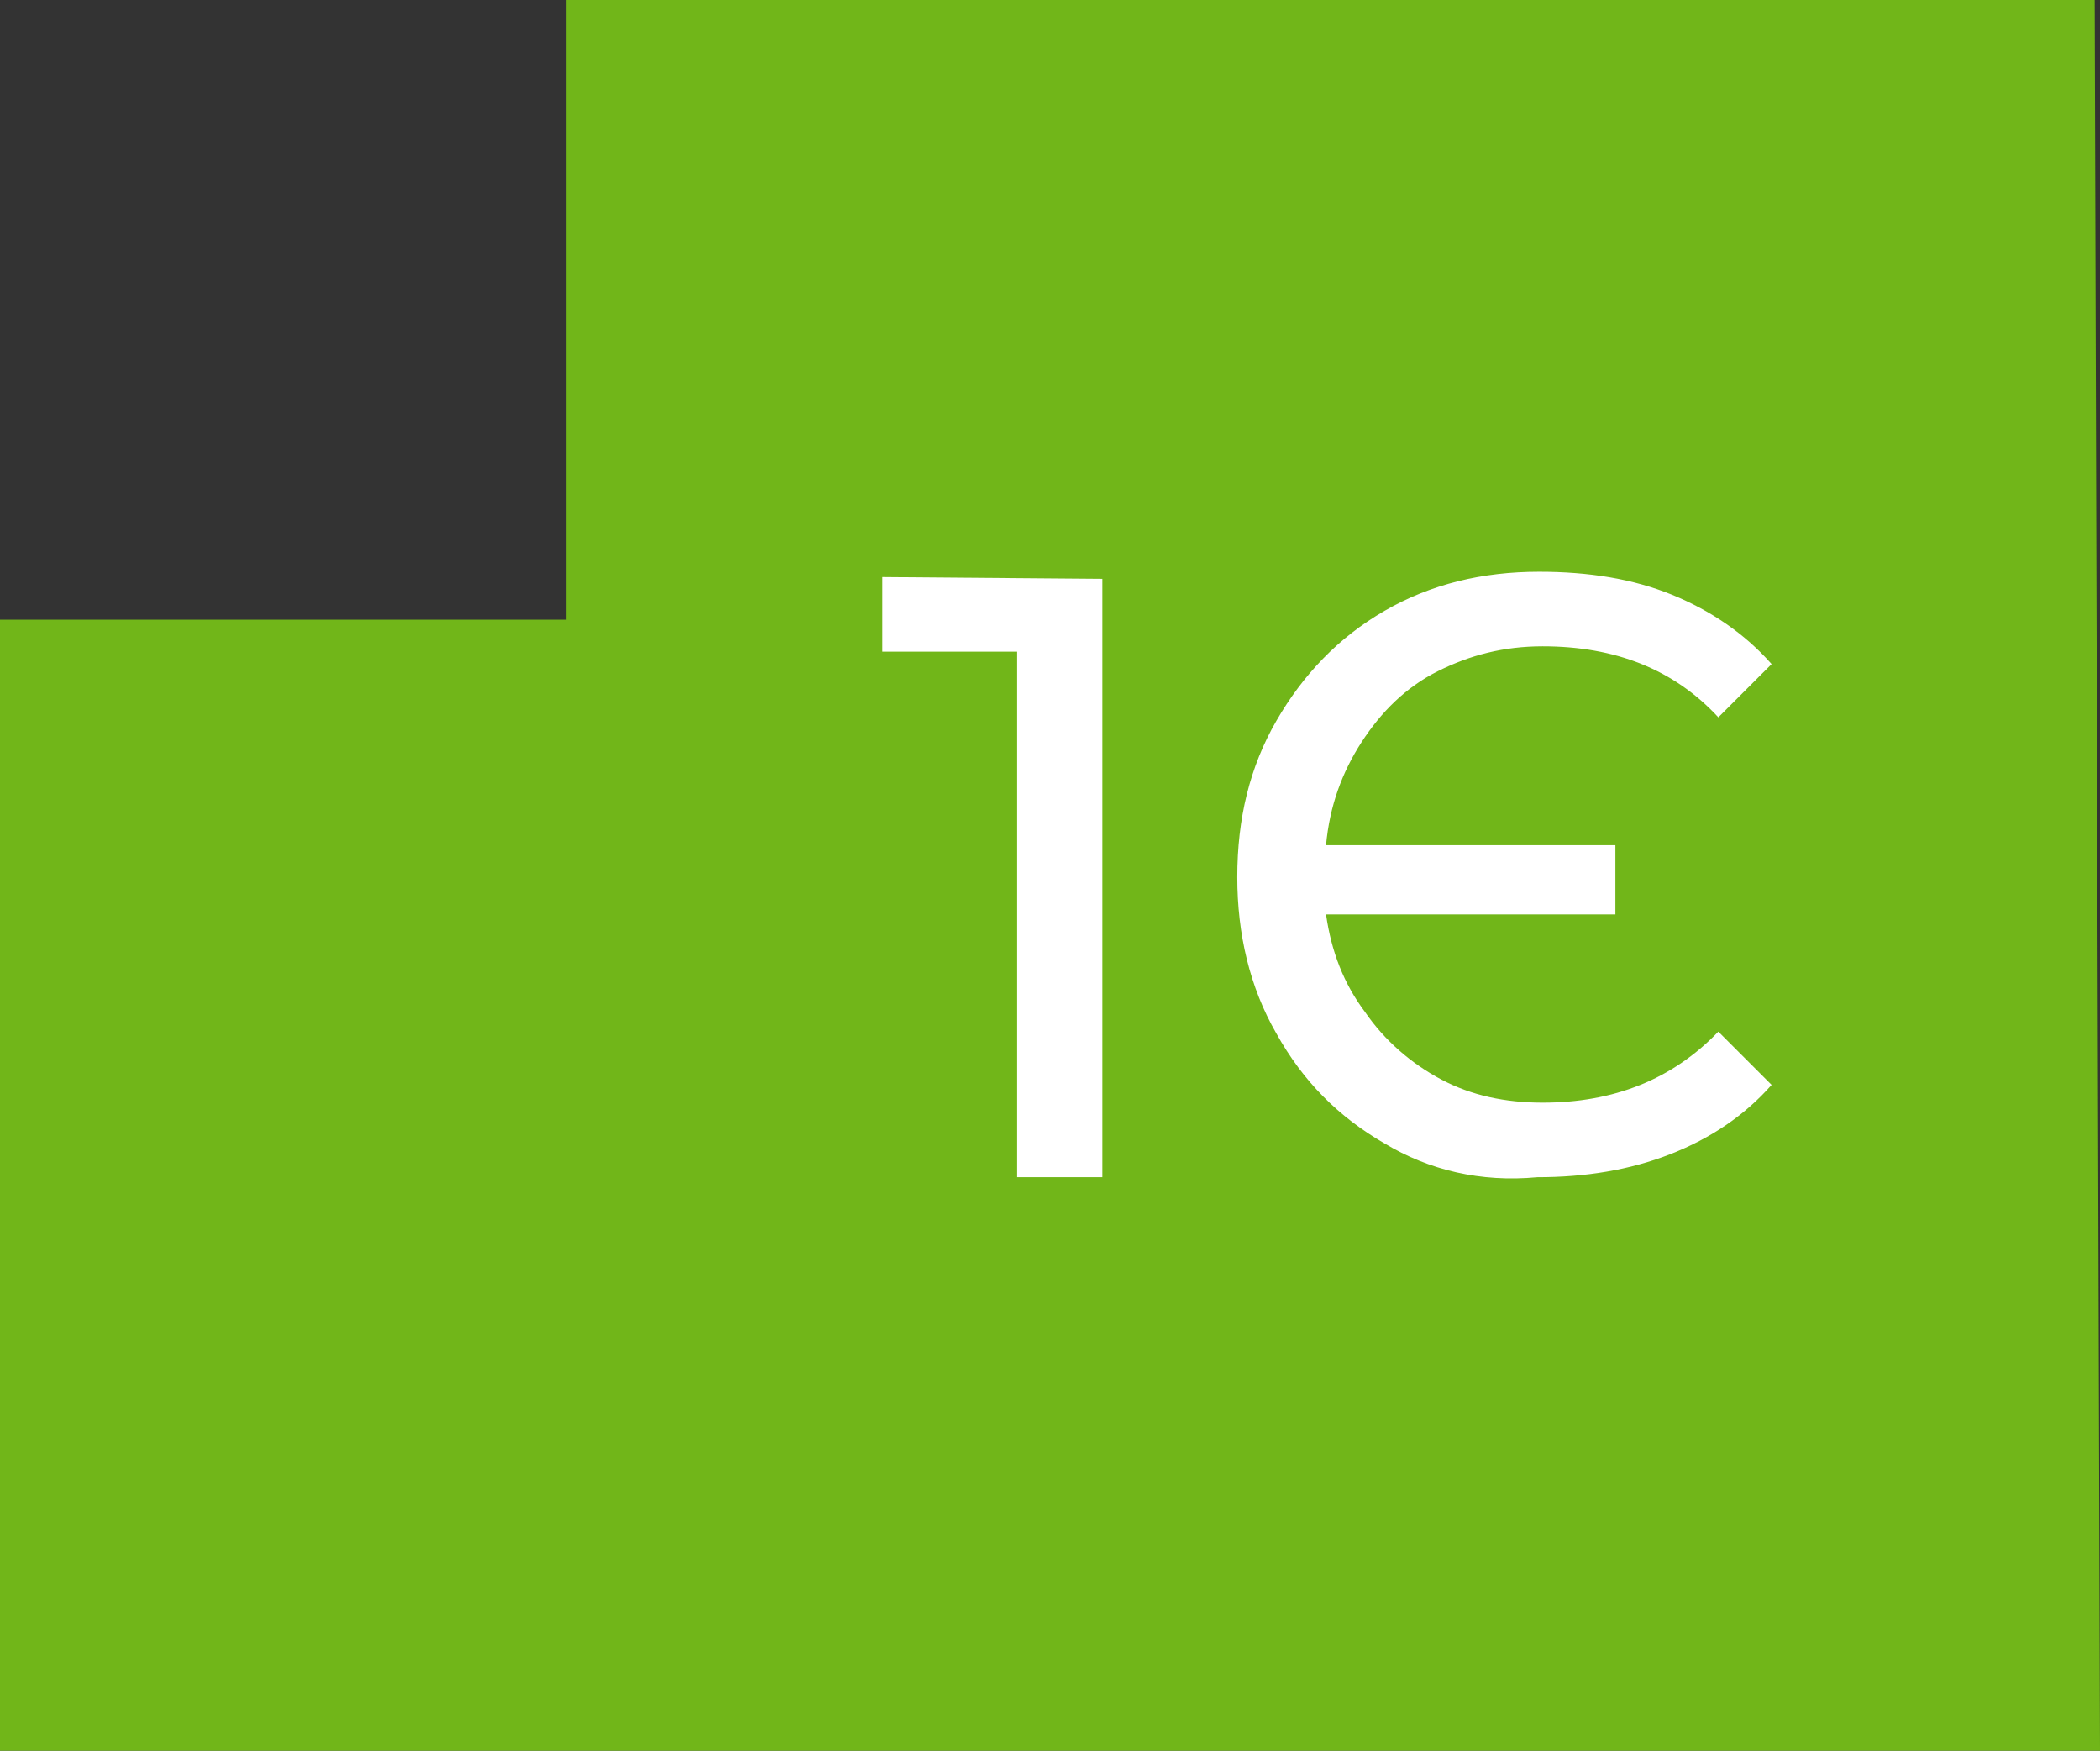
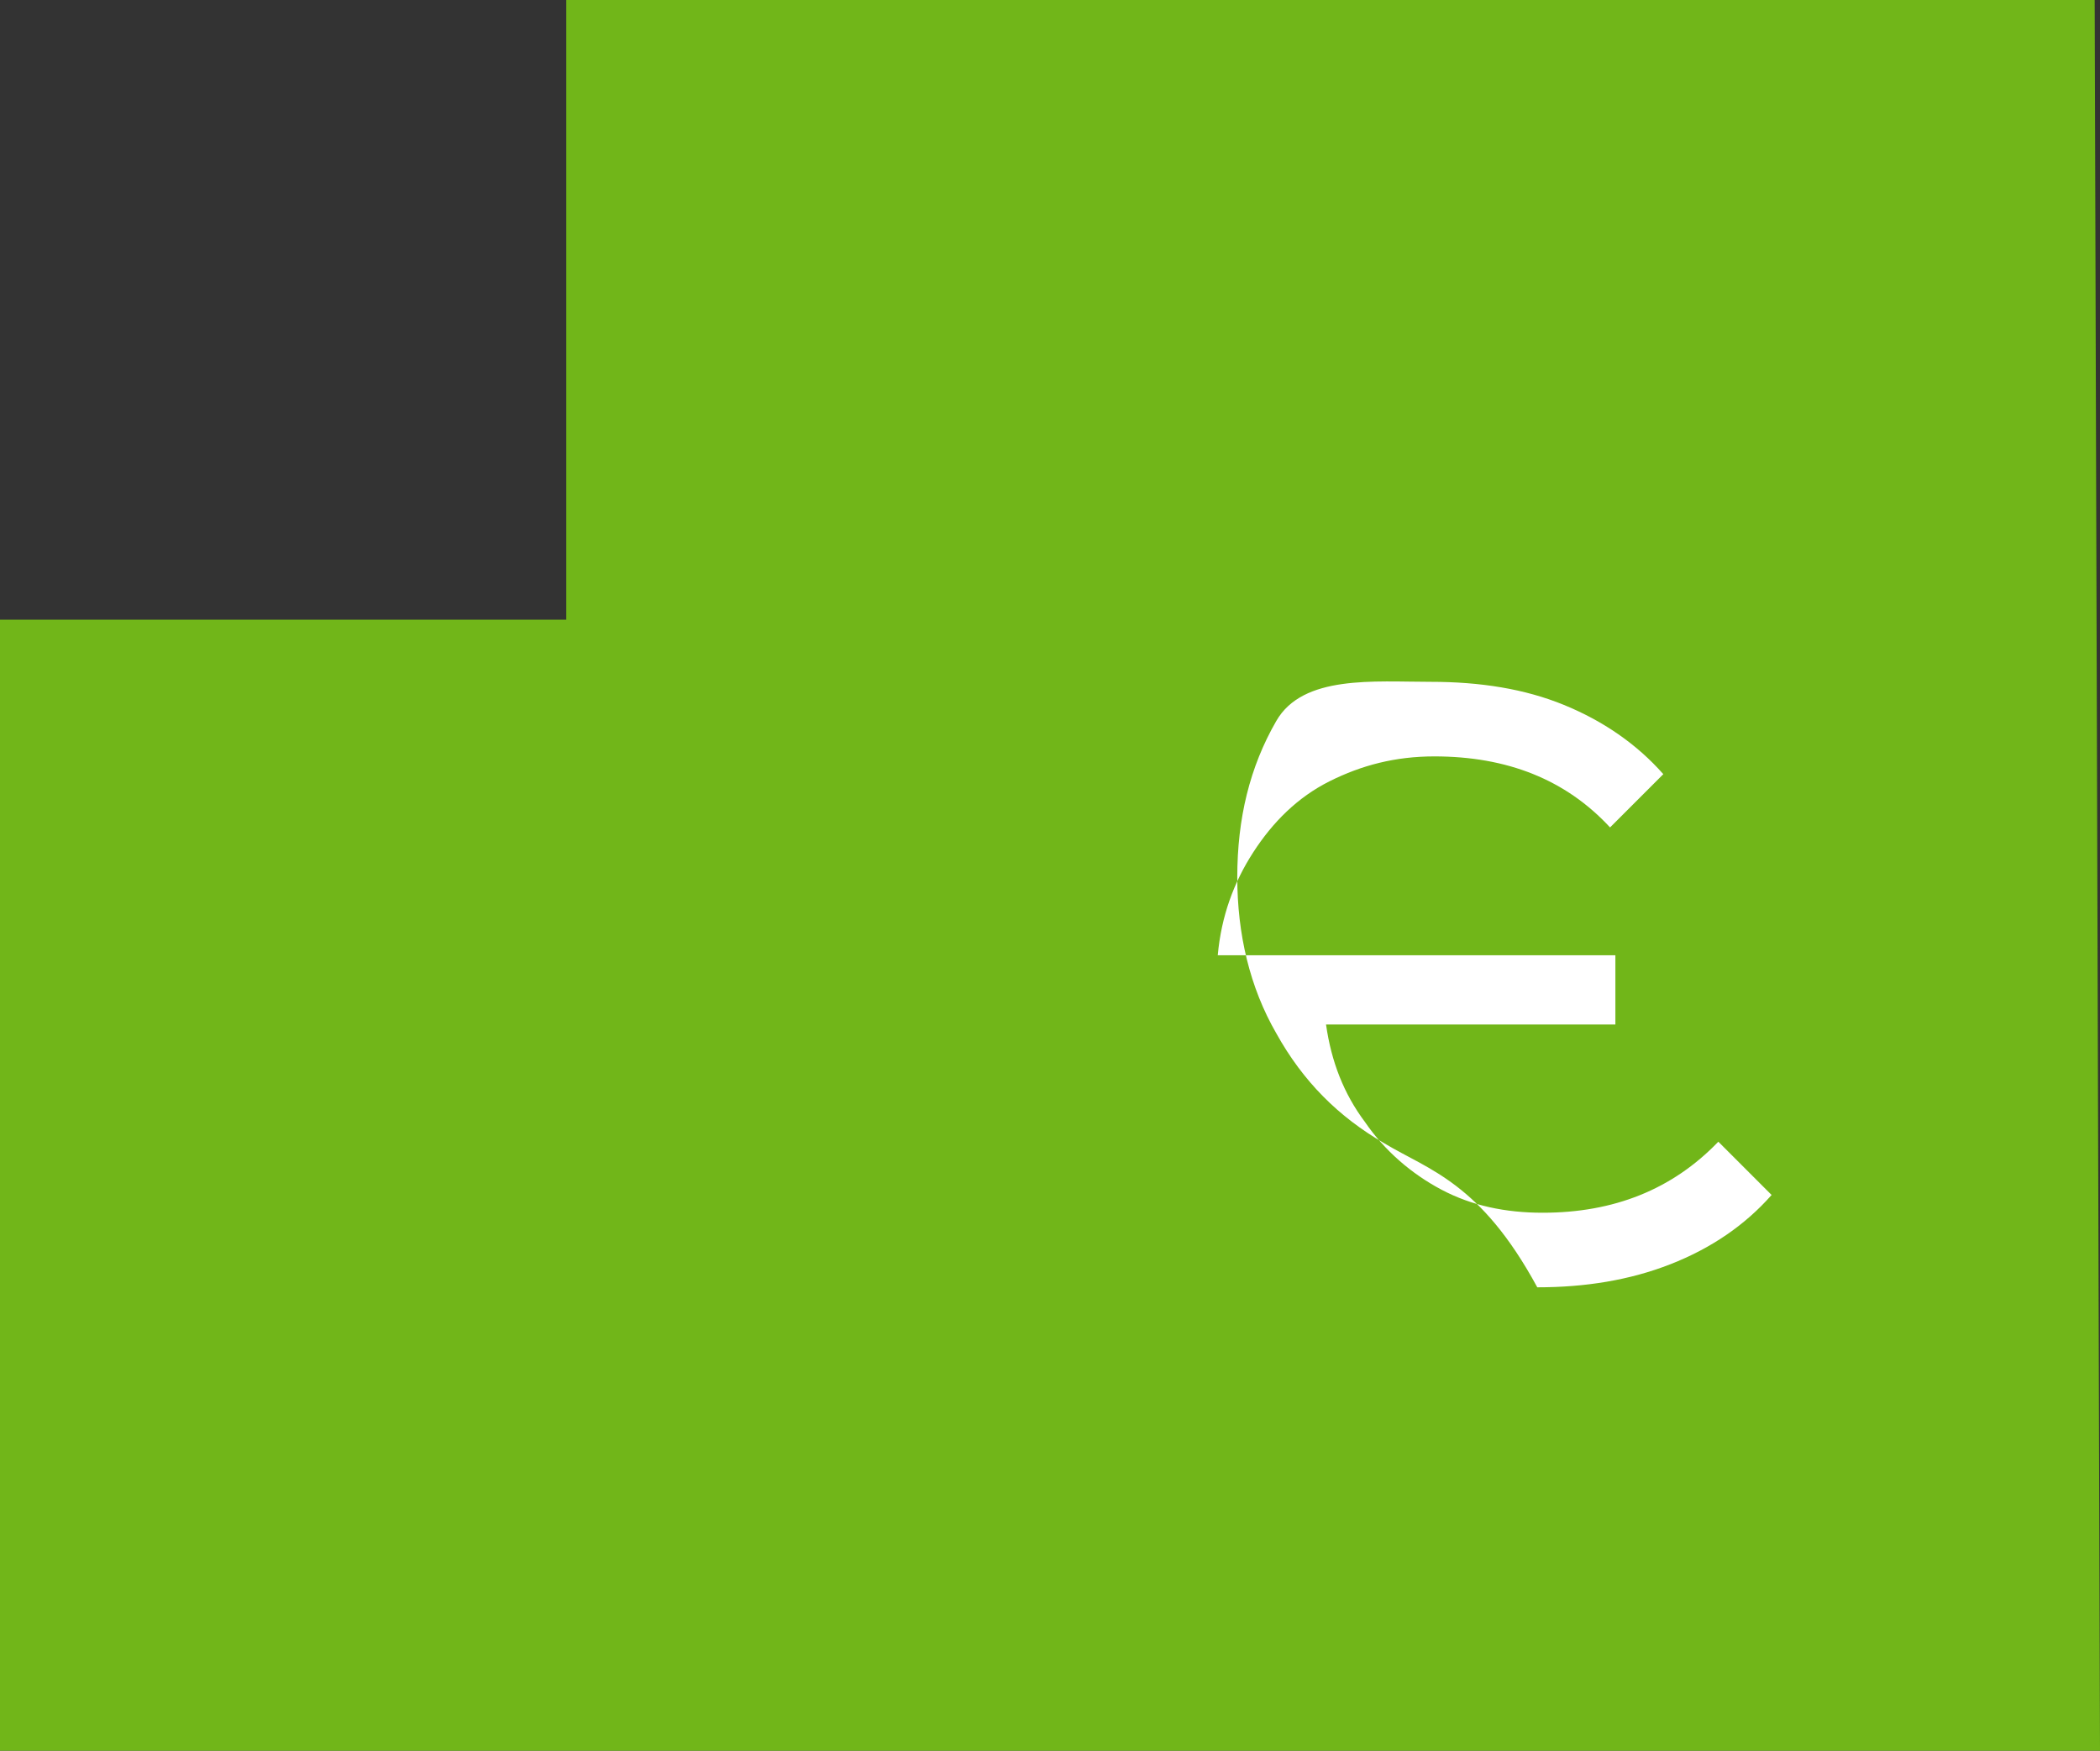
<svg xmlns="http://www.w3.org/2000/svg" id="Слой_1" x="0px" y="0px" viewBox="0 0 118.3 98.6" style="enable-background:new 0 0 118.3 98.6;" xml:space="preserve">
  <rect x="0" y="0" width="118.3" height="98.6" fill="#333333" stroke="none" />
  <style type="text/css"> .st0{fill:#71B619;} .st1{fill:#FFFFFF;} </style>
  <polygon class="st0" points="118.3,98.6 0,98.6 0,34.9 31.9,34.9 31.9,0 118,0 " />
  <g>
-     <path class="st1" d="M62.1,32.6v33.7h-4.8V36.7h-7.6v-4.2L62.1,32.6L62.1,32.6z" />
-     <path class="st1" d="M78,64.4c-2.6-1.5-4.6-3.5-6.1-6.2c-1.5-2.6-2.2-5.6-2.2-8.8c0-3.3,0.7-6.2,2.2-8.8s3.5-4.7,6.1-6.2 s5.5-2.2,8.7-2.2c2.8,0,5.3,0.4,7.5,1.3c2.2,0.9,4.1,2.2,5.6,3.9l-3,3c-2.5-2.7-5.8-4-9.9-4c-2.2,0-4.1,0.5-5.9,1.4 c-1.8,0.9-3.2,2.3-4.3,4s-1.8,3.6-2,5.8H91v3.9H74.7c0.3,2.1,1,3.9,2.2,5.5c1.1,1.6,2.6,2.9,4.3,3.8c1.7,0.9,3.6,1.3,5.7,1.3 c4,0,7.3-1.3,9.9-4l3,3c-1.5,1.7-3.4,3-5.7,3.9c-2.3,0.9-4.8,1.3-7.5,1.3C83.4,66.6,80.5,65.9,78,64.4z" />
+     <path class="st1" d="M78,64.4c-2.6-1.5-4.6-3.5-6.1-6.2c-1.5-2.6-2.2-5.6-2.2-8.8c0-3.3,0.7-6.2,2.2-8.8s5.5-2.2,8.7-2.2c2.8,0,5.3,0.4,7.5,1.3c2.2,0.9,4.1,2.2,5.6,3.9l-3,3c-2.5-2.7-5.8-4-9.9-4c-2.2,0-4.1,0.5-5.9,1.4 c-1.8,0.9-3.2,2.3-4.3,4s-1.8,3.6-2,5.8H91v3.9H74.7c0.3,2.1,1,3.9,2.2,5.5c1.1,1.6,2.6,2.9,4.3,3.8c1.7,0.9,3.6,1.3,5.7,1.3 c4,0,7.3-1.3,9.9-4l3,3c-1.5,1.7-3.4,3-5.7,3.9c-2.3,0.9-4.8,1.3-7.5,1.3C83.4,66.6,80.5,65.9,78,64.4z" />
  </g>
</svg>